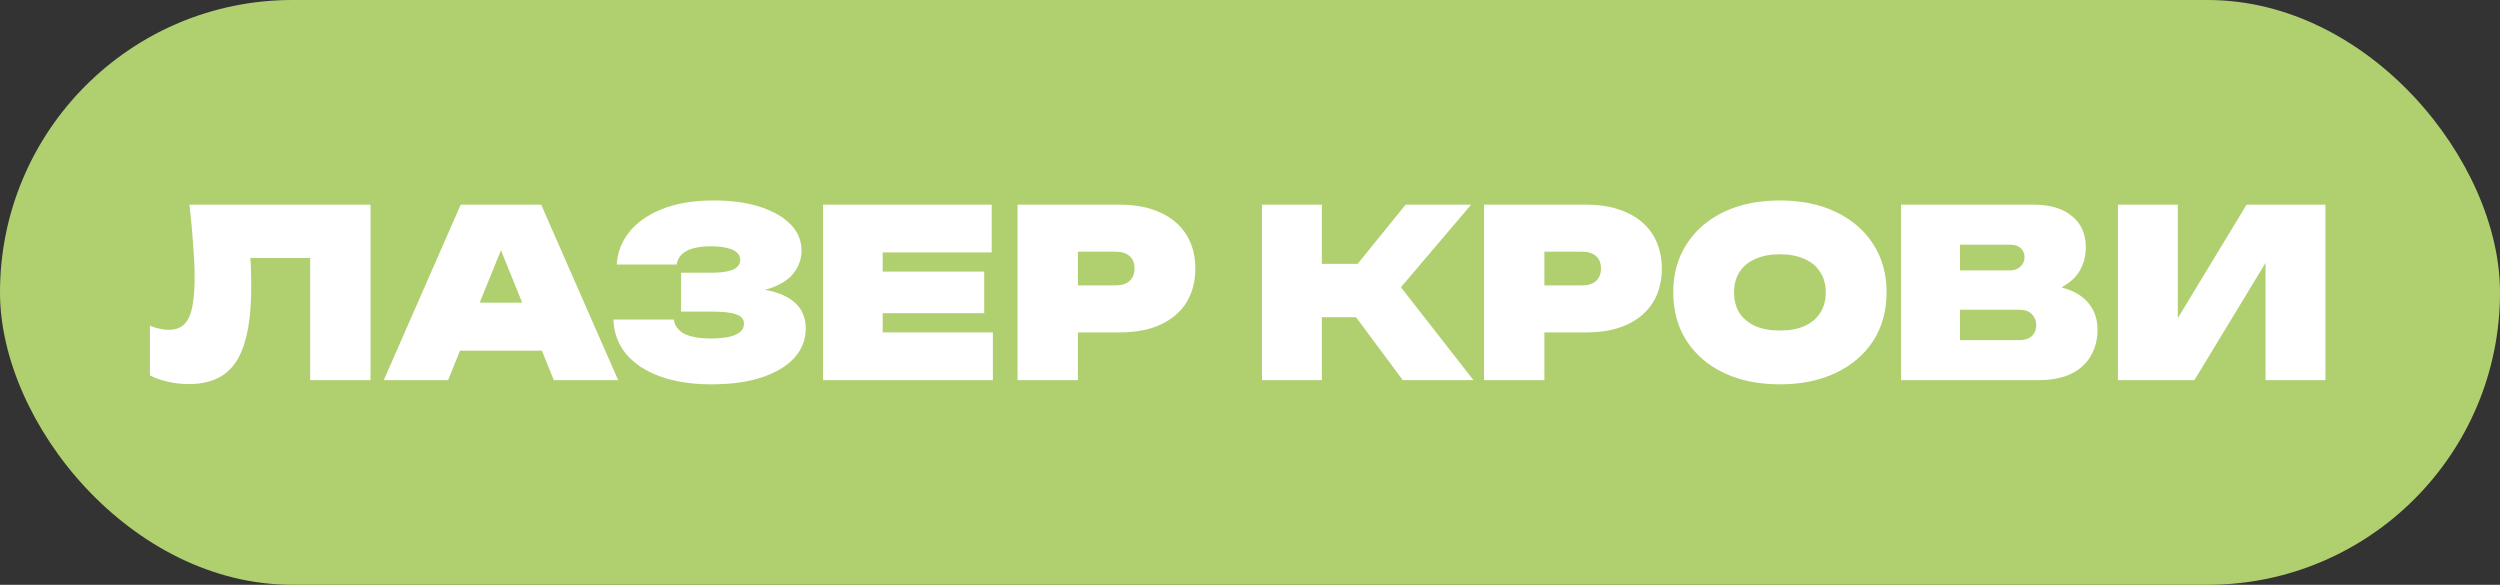
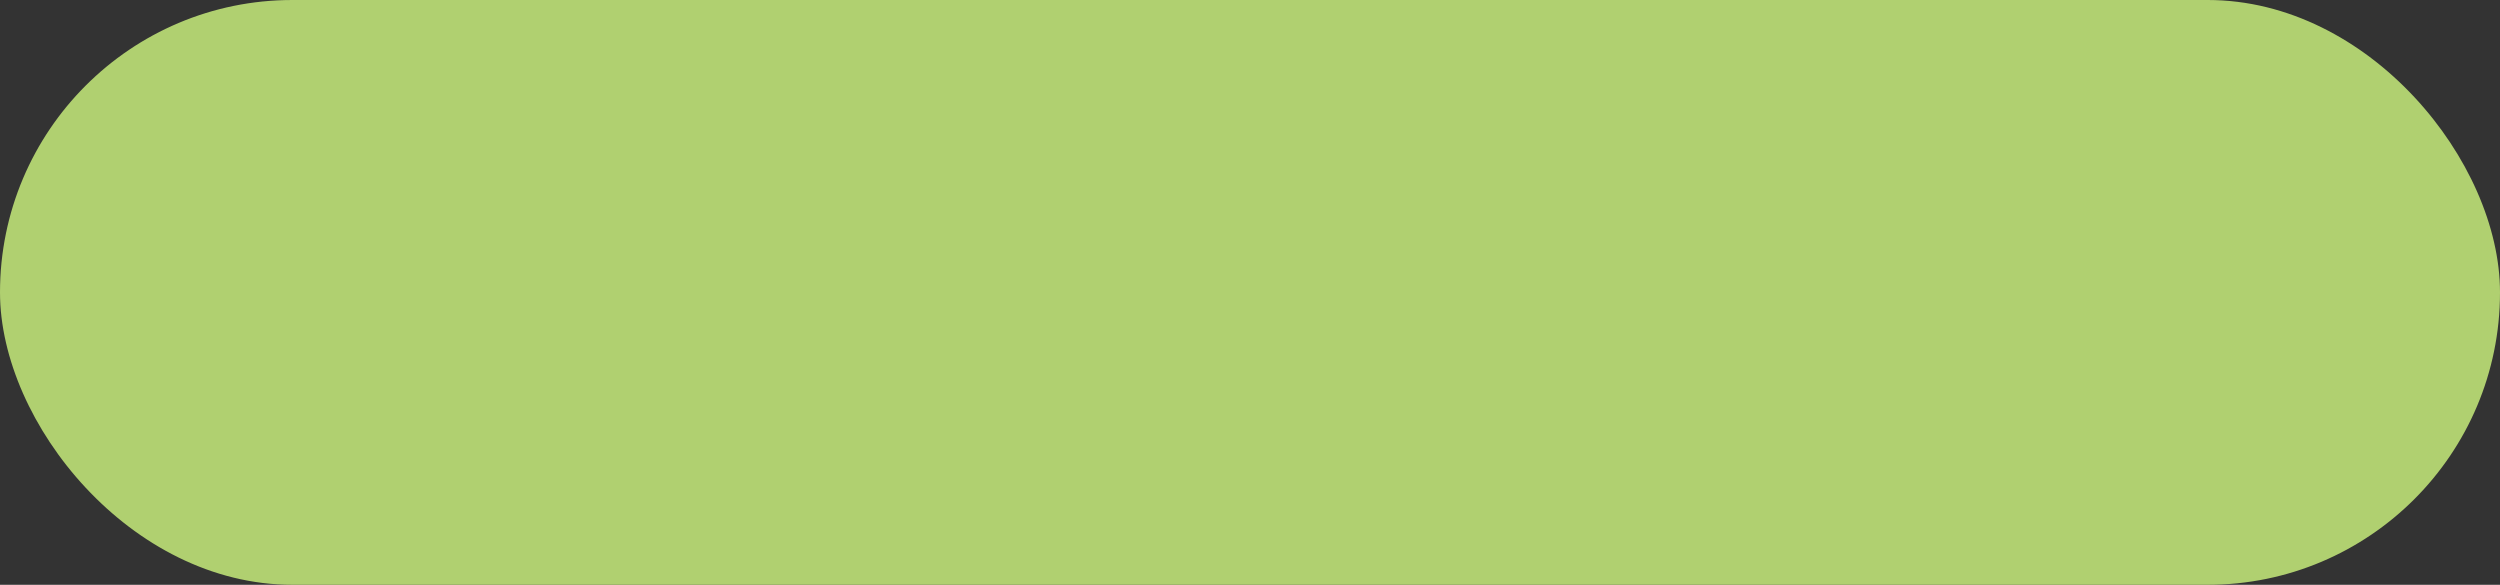
<svg xmlns="http://www.w3.org/2000/svg" width="171" height="40" viewBox="0 0 171 40" fill="none">
  <rect x="0" y="0" width="171" height="40" fill="#333333" stroke="none" />
  <rect width="171" height="40" rx="20" fill="#B0D070" />
-   <path d="M12.96 14H25.344V26H21.216V17.648H17.12C17.131 17.776 17.141 17.899 17.152 18.016C17.173 18.571 17.184 19.099 17.184 19.6C17.184 21.168 17.035 22.443 16.736 23.424C16.448 24.405 15.989 25.125 15.36 25.584C14.731 26.043 13.909 26.272 12.896 26.272C12.427 26.272 11.963 26.219 11.504 26.112C11.045 26.016 10.629 25.872 10.256 25.68V22.288C10.736 22.469 11.173 22.56 11.568 22.56C12.197 22.56 12.645 22.288 12.912 21.744C13.179 21.189 13.312 20.277 13.312 19.008C13.312 18.347 13.28 17.605 13.216 16.784C13.163 15.963 13.077 15.035 12.96 14ZM37.017 14L42.281 26H37.881L37.065 23.984H31.465L30.649 26H26.249L31.513 14H37.017ZM32.809 20.704H35.721L34.265 17.12L32.809 20.704ZM48.648 26.288C47.314 26.288 46.146 26.107 45.144 25.744C44.151 25.381 43.378 24.869 42.824 24.208C42.279 23.547 41.992 22.763 41.959 21.856H46.087C46.151 22.283 46.392 22.608 46.807 22.832C47.234 23.045 47.847 23.152 48.648 23.152C49.373 23.152 49.928 23.067 50.312 22.896C50.696 22.725 50.888 22.475 50.888 22.144C50.888 21.835 50.712 21.621 50.359 21.504C50.018 21.376 49.447 21.312 48.648 21.312H46.584V18.656H48.599C49.069 18.656 49.453 18.624 49.752 18.56C50.05 18.496 50.269 18.4 50.407 18.272C50.557 18.133 50.632 17.968 50.632 17.776C50.632 17.573 50.551 17.403 50.392 17.264C50.242 17.125 50.018 17.024 49.719 16.96C49.431 16.885 49.069 16.848 48.632 16.848C47.906 16.848 47.346 16.955 46.952 17.168C46.568 17.381 46.343 17.691 46.279 18.096H42.184C42.226 17.296 42.504 16.565 43.016 15.904C43.528 15.243 44.269 14.715 45.239 14.32C46.221 13.915 47.416 13.712 48.824 13.712C50.029 13.712 51.08 13.856 51.975 14.144C52.871 14.432 53.57 14.832 54.072 15.344C54.573 15.856 54.824 16.453 54.824 17.136C54.824 17.669 54.663 18.16 54.343 18.608C54.023 19.056 53.506 19.413 52.791 19.68C52.642 19.733 52.482 19.781 52.312 19.824C52.45 19.845 52.584 19.872 52.712 19.904C53.48 20.085 54.072 20.389 54.487 20.816C54.904 21.232 55.111 21.787 55.111 22.48C55.111 23.216 54.861 23.872 54.359 24.448C53.858 25.013 53.127 25.461 52.167 25.792C51.208 26.123 50.034 26.288 48.648 26.288ZM67.32 18.576V21.424H60.376V22.736H67.912V26H56.296V14H67.832V17.264H60.376V18.576H67.32ZM76.593 14C77.681 14 78.609 14.181 79.377 14.544C80.155 14.896 80.747 15.403 81.153 16.064C81.558 16.715 81.761 17.483 81.761 18.368C81.761 19.253 81.558 20.027 81.153 20.688C80.747 21.339 80.155 21.845 79.377 22.208C78.609 22.56 77.681 22.736 76.593 22.736H73.729V26H69.601V14H76.593ZM73.729 19.52H76.321C76.726 19.52 77.041 19.419 77.265 19.216C77.489 19.013 77.601 18.731 77.601 18.368C77.601 17.995 77.489 17.712 77.265 17.52C77.041 17.317 76.726 17.216 76.321 17.216H73.729V19.52ZM86.319 26V14H90.415V18.048H92.863L96.143 14H100.623L95.823 19.648L100.783 26H95.951L92.751 21.696H90.415V26H86.319ZM108.499 14C109.587 14 110.515 14.181 111.283 14.544C112.062 14.896 112.654 15.403 113.059 16.064C113.464 16.715 113.667 17.483 113.667 18.368C113.667 19.253 113.464 20.027 113.059 20.688C112.654 21.339 112.062 21.845 111.283 22.208C110.515 22.56 109.587 22.736 108.499 22.736H105.635V26H101.507V14H108.499ZM105.635 19.52H108.227C108.632 19.52 108.947 19.419 109.171 19.216C109.395 19.013 109.507 18.731 109.507 18.368C109.507 17.995 109.395 17.712 109.171 17.52C108.947 17.317 108.632 17.216 108.227 17.216H105.635V19.52ZM121.746 26.288C120.284 26.288 119.004 26.027 117.906 25.504C116.818 24.981 115.97 24.251 115.362 23.312C114.754 22.363 114.45 21.259 114.45 20C114.45 18.741 114.754 17.643 115.362 16.704C115.97 15.755 116.818 15.019 117.906 14.496C119.004 13.973 120.284 13.712 121.746 13.712C123.207 13.712 124.482 13.973 125.57 14.496C126.668 15.019 127.522 15.755 128.13 16.704C128.738 17.643 129.042 18.741 129.042 20C129.042 21.259 128.738 22.363 128.13 23.312C127.522 24.251 126.668 24.981 125.57 25.504C124.482 26.027 123.207 26.288 121.746 26.288ZM121.746 22.608C122.396 22.608 122.956 22.507 123.426 22.304C123.895 22.091 124.252 21.792 124.498 21.408C124.754 21.013 124.882 20.544 124.882 20C124.882 19.456 124.754 18.992 124.498 18.608C124.252 18.213 123.895 17.915 123.426 17.712C122.956 17.499 122.396 17.392 121.746 17.392C121.095 17.392 120.535 17.499 120.066 17.712C119.596 17.915 119.234 18.213 118.978 18.608C118.732 18.992 118.61 19.456 118.61 20C118.61 20.544 118.732 21.013 118.978 21.408C119.234 21.792 119.596 22.091 120.066 22.304C120.535 22.507 121.095 22.608 121.746 22.608ZM130.031 26V14H139.119C140.228 14 141.097 14.261 141.727 14.784C142.356 15.296 142.671 16.011 142.671 16.928C142.671 17.451 142.553 17.941 142.319 18.4C142.084 18.859 141.705 19.243 141.183 19.552C141.119 19.595 141.06 19.632 141.007 19.664C141.231 19.717 141.444 19.787 141.647 19.872C142.255 20.128 142.708 20.485 143.007 20.944C143.316 21.392 143.471 21.931 143.471 22.56C143.471 23.211 143.321 23.797 143.023 24.32C142.735 24.843 142.292 25.253 141.695 25.552C141.097 25.851 140.351 26 139.455 26H130.031ZM134.063 18.496H137.503C137.78 18.496 138.009 18.411 138.191 18.24C138.383 18.069 138.479 17.851 138.479 17.584C138.479 17.339 138.393 17.136 138.223 16.976C138.052 16.816 137.812 16.736 137.503 16.736H134.063V18.496ZM134.063 23.264H138.143C138.495 23.264 138.772 23.173 138.975 22.992C139.177 22.8 139.279 22.544 139.279 22.224C139.279 21.936 139.177 21.691 138.975 21.488C138.783 21.285 138.495 21.184 138.111 21.184H134.063V23.264ZM144.866 26V14H148.962V21.76L153.666 14H159.058V26H154.962V17.984L150.098 26H144.866Z" fill="white" />
</svg>